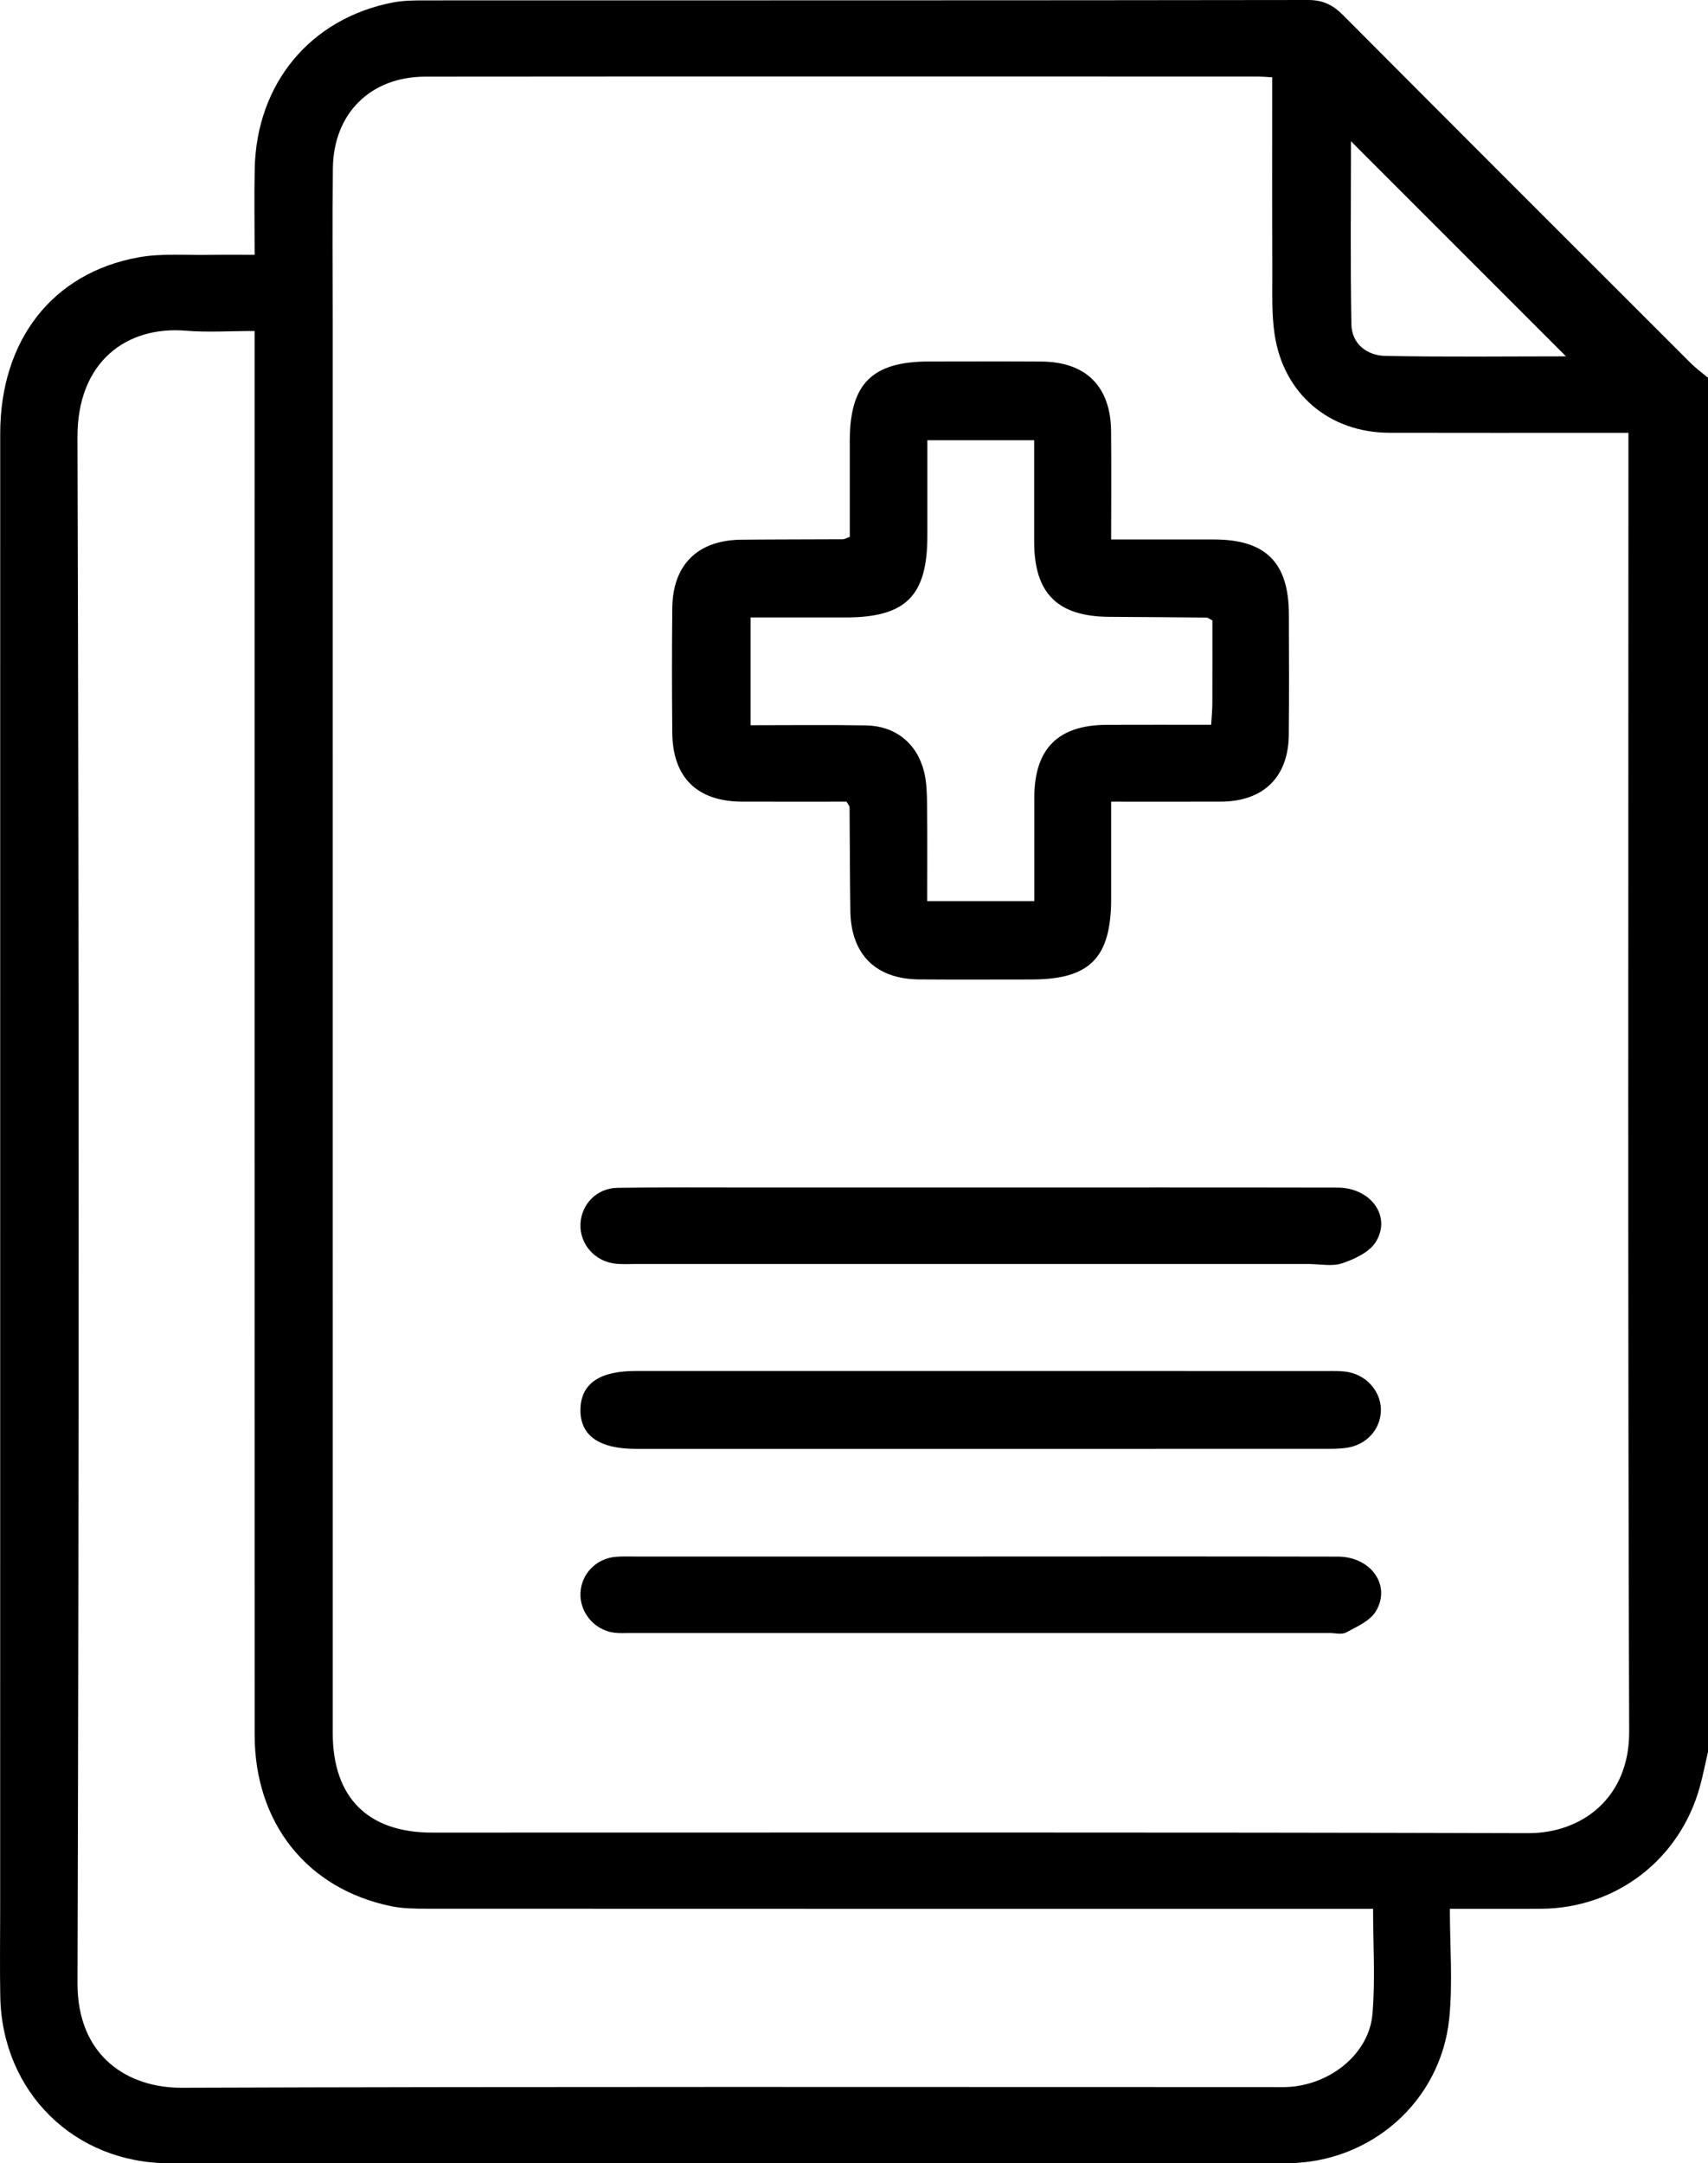
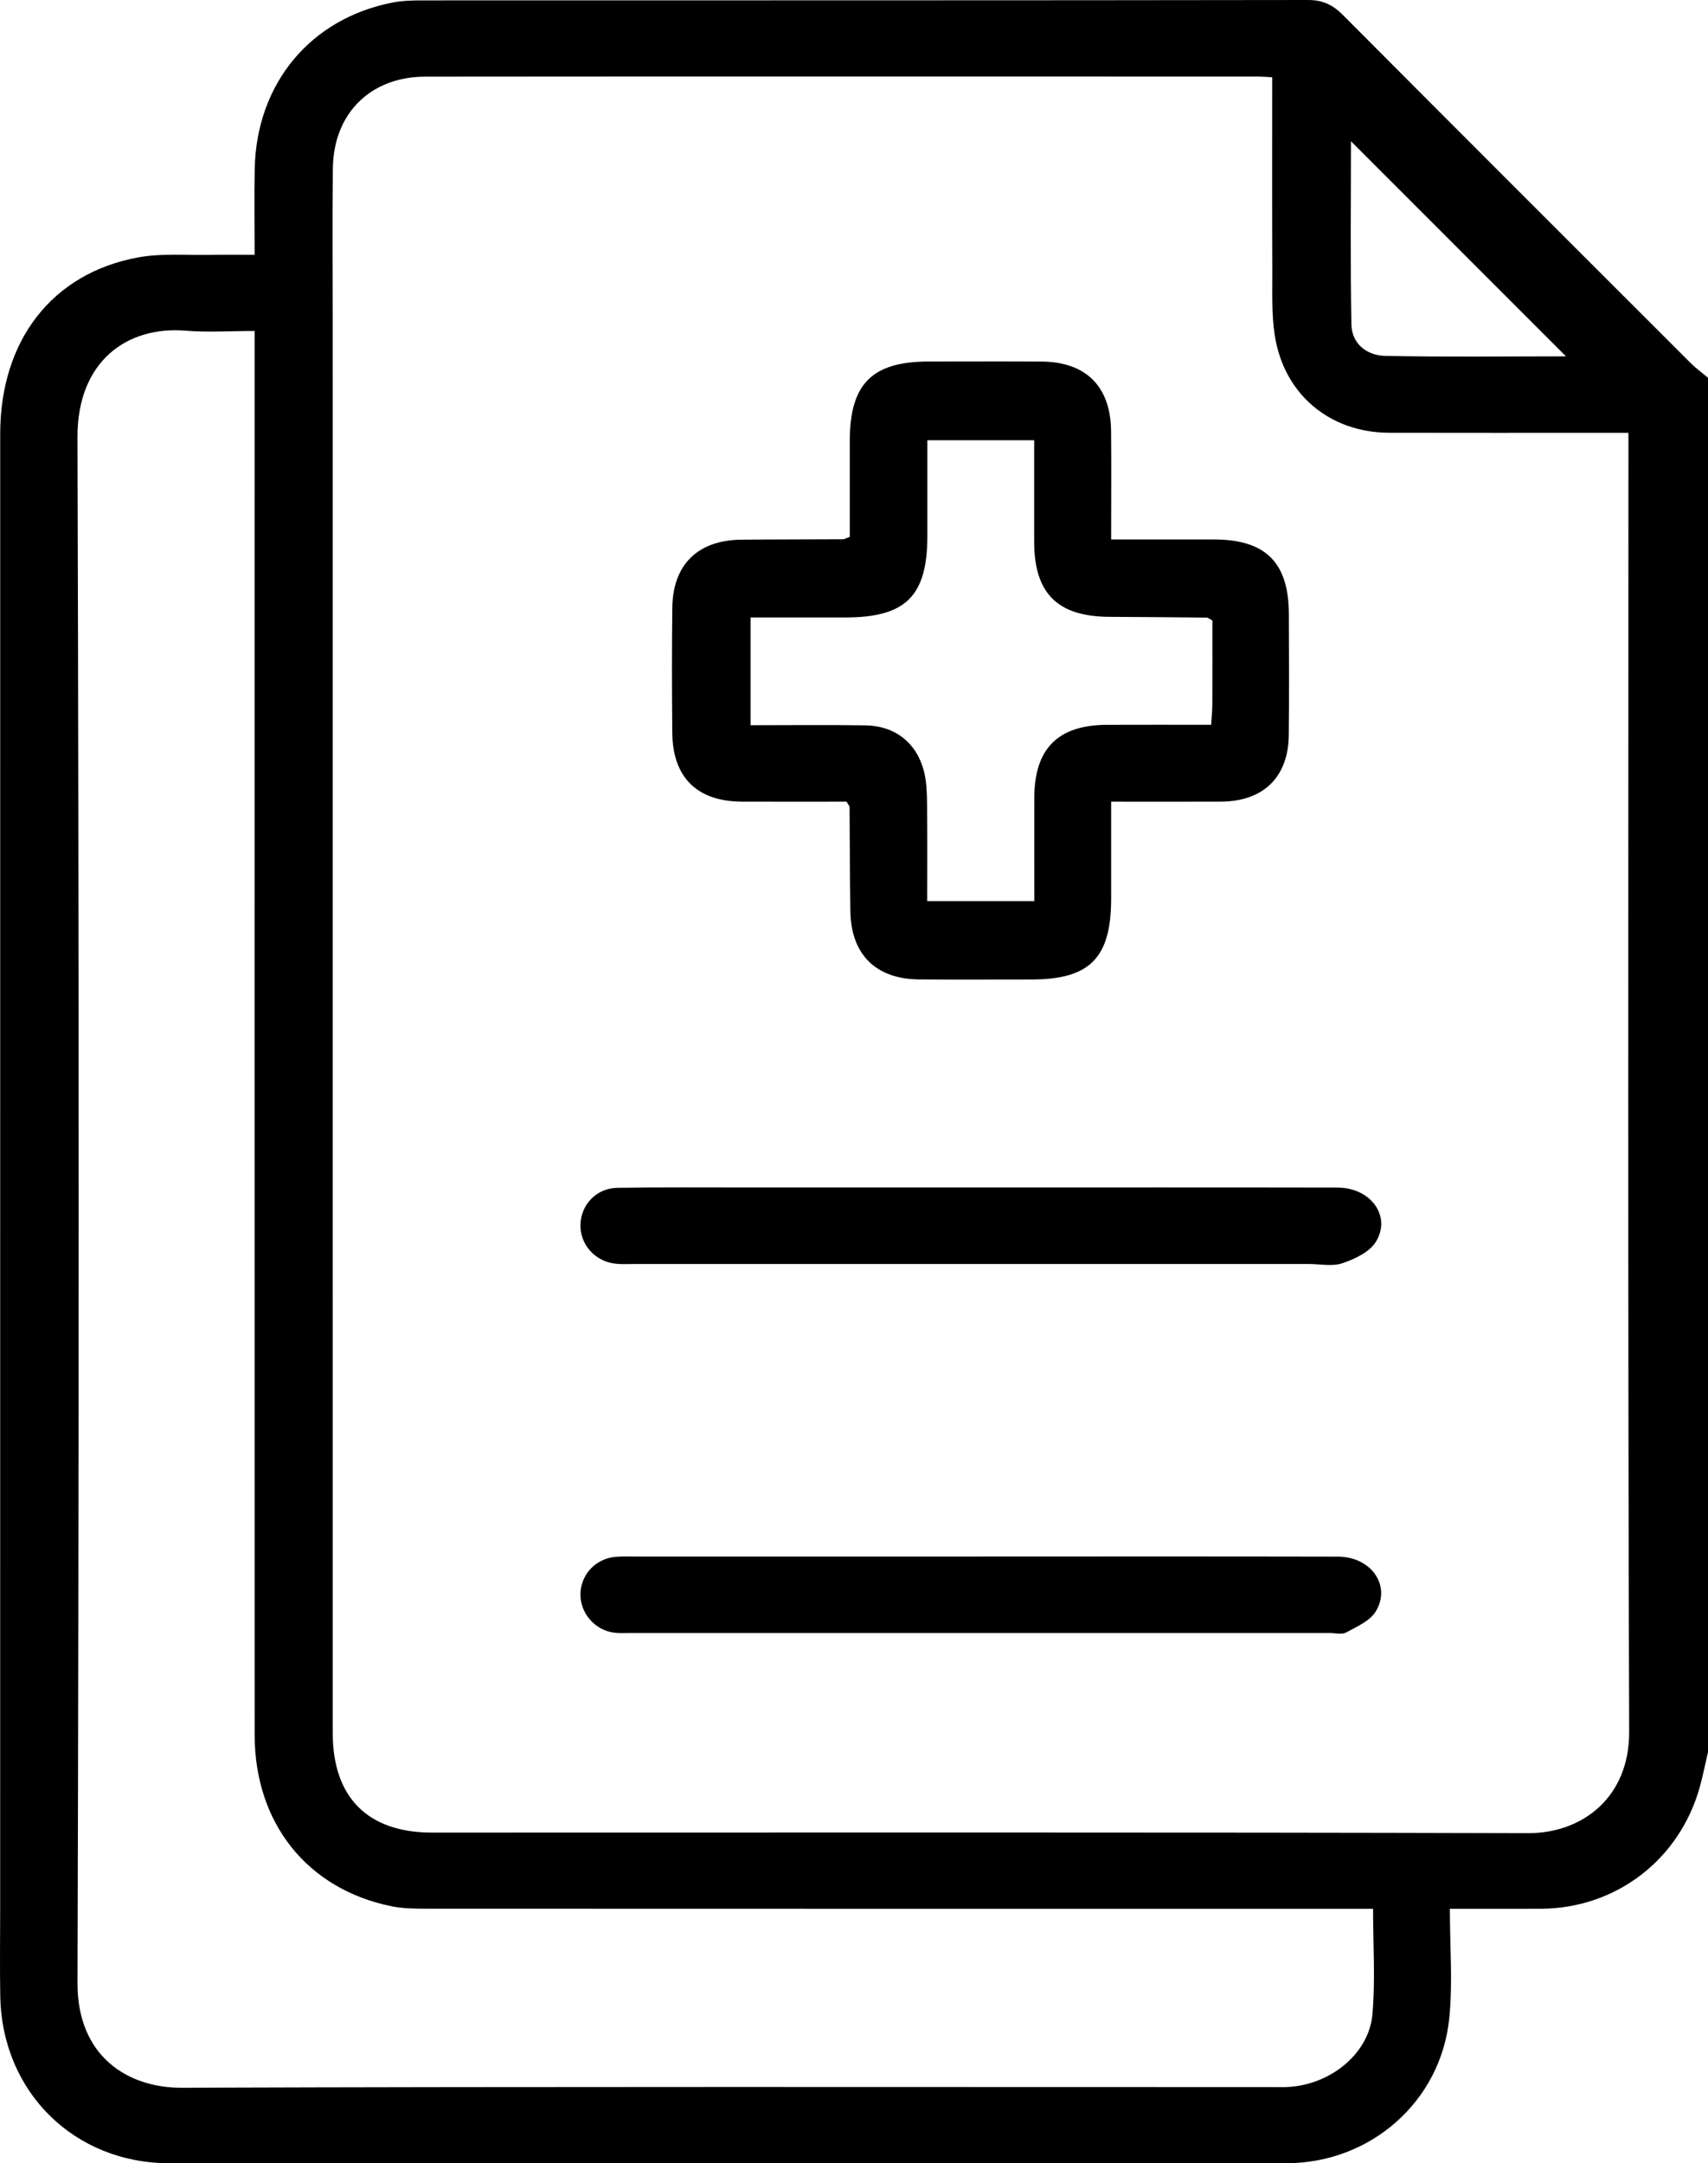
<svg xmlns="http://www.w3.org/2000/svg" id="Layer_1" viewBox="0 0 1003.39 1270.88">
  <g id="utPeC1.tif">
    <path d="M1003.39,1029.21c-1.57,6.78-2.91,13.63-4.75,20.33-11.78,42.85-49.22,71.6-93.44,71.8-16.91.08-33.83.01-53.45.01,0,22.26,1.74,43.46-.35,64.27-4.93,48.99-46.3,85.18-95.66,85.2-218.74.08-437.49.06-656.23.02-55.88-.01-98.31-41.86-99.35-97.98-.32-17.02-.06-34.04-.06-51.07,0-288.97-.02-577.94.02-866.9,0-54.88,30.53-94.48,81.19-103.7,13.7-2.49,28.11-1.18,42.19-1.47,8.21-.17,16.42-.03,26.08-.03,0-17.59-.28-34.06.05-50.52,1.02-50.1,32.7-88.29,81.09-97.7,6.04-1.18,12.37-1.23,18.57-1.24C422.36.18,595.45.26,768.53,0c8.74-.01,14.58,2.98,20.5,8.92,67.94,68.26,136.07,136.33,204.21,204.4,3.13,3.12,6.76,5.74,10.15,8.59v807.3ZM747.4,45.4c-4.03-.22-6.06-.42-8.1-.42-163.14-.02-326.28-.1-489.42.05-32.24.03-53.91,21.61-54.33,53.75-.39,30.28-.1,60.57-.1,90.86,0,276.12-.02,552.25.02,828.37,0,37.96,20.58,58.58,58.34,58.58,214.61.03,429.23-.29,643.84.34,32.09.09,59.56-21.16,59.43-59.5-.84-249.55-.43-499.1-.43-748.65,0-4.44,0-8.87,0-14.52-5.82,0-10.28,0-14.74,0-41.93,0-83.85.08-125.78-.03-35.03-.09-61.96-22.65-67.29-57.45-1.87-12.2-1.34-24.81-1.39-37.24-.15-37.7-.06-75.4-.06-114.15ZM806.63,1121.36c-5.58,0-10.44,0-15.31,0-180.14,0-360.27.02-540.41-.06-7.02,0-14.2-.05-21.02-1.45-49.42-10.11-80.29-48.81-80.3-100.77-.06-269.45-.03-538.89-.03-808.34,0-5.19,0-10.37,0-16.29-14.74,0-27.62.89-40.35-.17-34.64-2.88-63.84,17.98-63.7,62.65.93,302.66.9,605.32.02,907.98-.13,43.34,29.76,61.69,61.19,61.58,213.34-.75,426.68-.39,640.02-.4,3.73,0,7.49.14,11.2-.14,24.48-1.87,46.32-19.87,48.32-42.67,1.75-20.07.37-40.41.37-61.92ZM919.97,209.36c-42.08-42.1-84.4-84.45-126.32-126.38,0,34.74-.43,71.15.25,107.53.22,11.59,9.18,18.36,19.94,18.57,35.98.72,71.99.27,106.13.27Z" />
    <path d="M652.76,470.96c0,19.91,0,38.47,0,57.04-.02,34.77-12.51,47.41-46.87,47.42-21.99,0-43.98.13-65.96-.04-25.43-.19-40-14.67-40.38-40.16-.31-20.32-.28-40.65-.46-60.98,0-.72-.73-1.42-1.74-3.28-20.03,0-40.69.05-61.34-.01-26.45-.08-40.83-14.13-41.07-40.5-.22-24.48-.27-48.97.02-73.45.3-25.37,15.03-39.71,40.6-39.95,19.91-.19,39.82-.15,59.73-.26.78,0,1.55-.54,3.92-1.41,0-18.37-.02-37.36,0-56.35.04-33.6,13.07-46.64,46.58-46.66,21.99-.01,43.98-.11,65.96.03,26.19.17,40.7,14.58,40.97,40.82.21,20.66.04,41.33.04,63.7,20.9,0,40.65-.02,60.4,0,30.41.04,43.93,13.52,44.01,43.96.06,23.65.21,47.31-.05,70.96-.27,24.73-14.94,38.98-39.86,39.1-21.04.1-42.08.02-64.49.02ZM544.79,258.64c0,19.76,0,37.97,0,56.18,0,35.27-12.63,47.88-47.96,47.91-18.51.02-37.03,0-55.9,0v63.32c23.06,0,45.38-.27,67.68.09,17.26.28,29.99,10.36,34.22,27.1,1.59,6.32,1.71,13.1,1.79,19.68.22,18.89.08,37.79.08,56.48h62.91c0-20.94-.04-40.85,0-60.75.06-28.82,13.87-42.72,42.63-42.84,20.22-.08,40.45-.02,61.28-.02.29-5.03.66-8.67.68-12.31.06-16.53.03-33.06.03-48.98-1.88-.98-2.6-1.69-3.33-1.69-19.09-.19-38.17-.33-57.26-.44-30.42-.18-44.07-13.79-44.1-44.04-.02-19.79,0-39.58,0-59.7h-62.75Z" />
-     <path d="M577.47,805.41c67.19,0,134.38-.01,201.56.03,4.55,0,9.21-.19,13.61.73,11.3,2.37,19.16,12.56,18.56,23.24-.58,10.54-8.38,19.18-19.51,21.03-4.46.74-9.08.71-13.63.71-134.79.03-269.58.03-404.37.02-21.96,0-33.05-7.97-32.69-23.34.35-14.96,11.11-22.42,32.41-22.42,68.02,0,136.03,0,204.05,0Z" />
    <path d="M576.78,697.62c69.67,0,139.34-.08,209.01.06,19.55.04,31.81,16.91,22.41,31.96-3.75,6.01-12.38,10.01-19.63,12.48-5.95,2.03-13.13.44-19.77.44-131.88,0-263.75,0-395.63,0-3.73,0-7.49.22-11.19-.13-12.42-1.17-21.52-11.47-20.97-23.46.54-11.61,9.55-20.98,21.78-21.16,26.54-.39,53.08-.18,79.62-.19,44.79-.01,89.58,0,134.36,0Z" />
    <path d="M576.99,914.4c69.67,0,139.34-.09,209.01.07,19.46.04,31.46,17.02,22.2,32.21-3.41,5.6-11.09,8.91-17.34,12.32-2.57,1.4-6.51.34-9.83.34-136.85,0-273.71,0-410.56,0-3.32,0-6.68.23-9.94-.23-11.6-1.64-20.16-12.11-19.51-23.56.63-11.14,9.31-20.02,20.74-20.97,3.71-.31,7.46-.17,11.19-.17,68.01,0,136.02,0,204.04,0Z" />
  </g>
</svg>